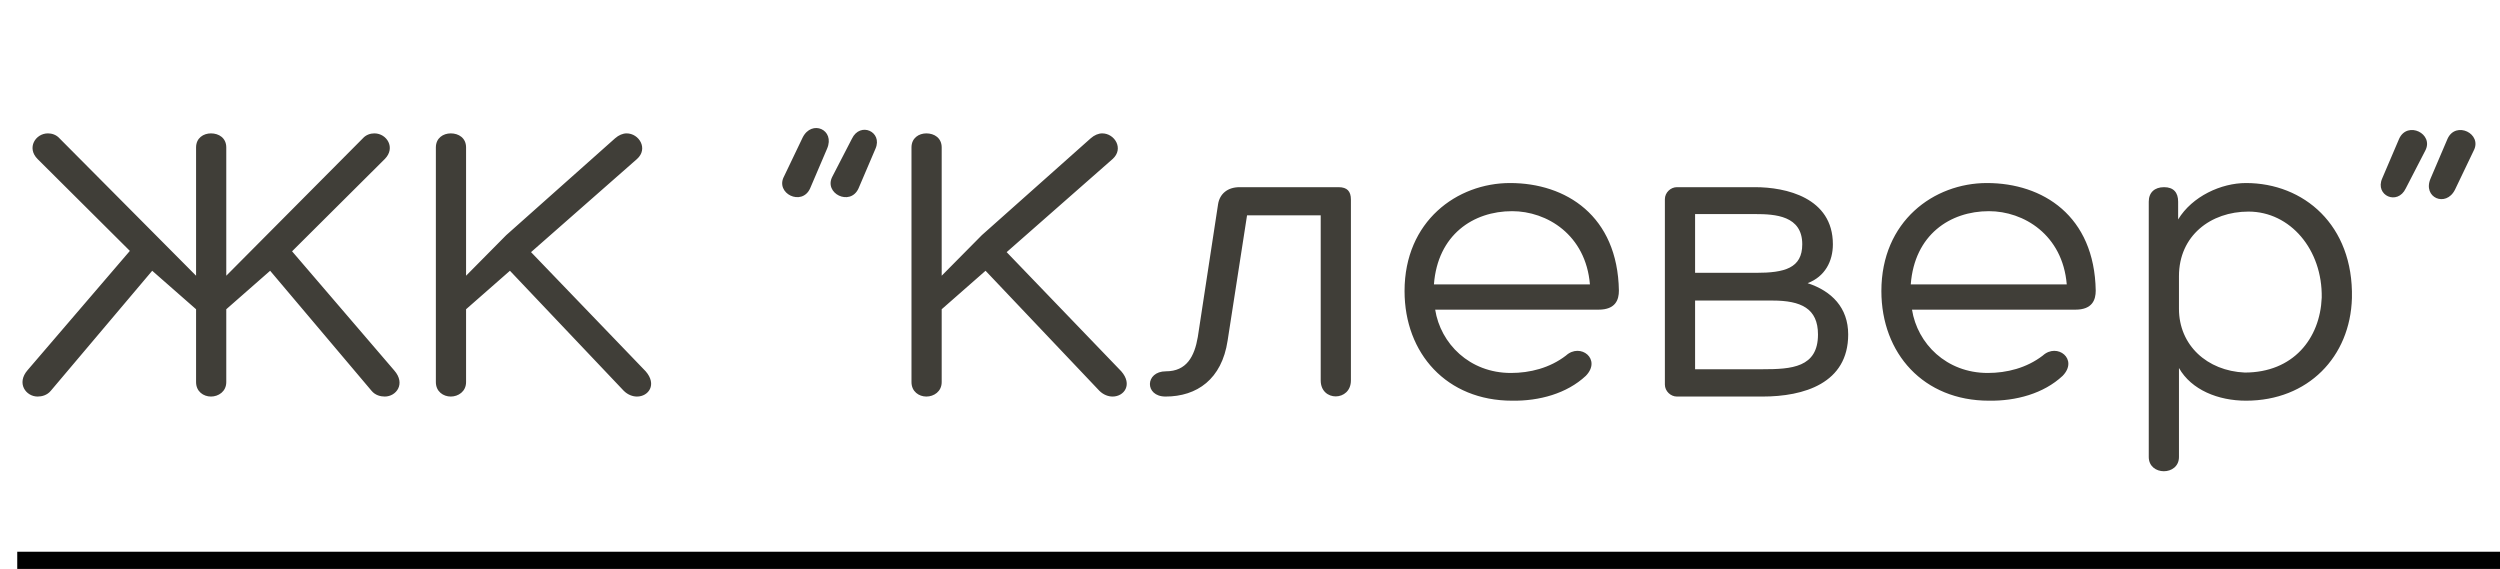
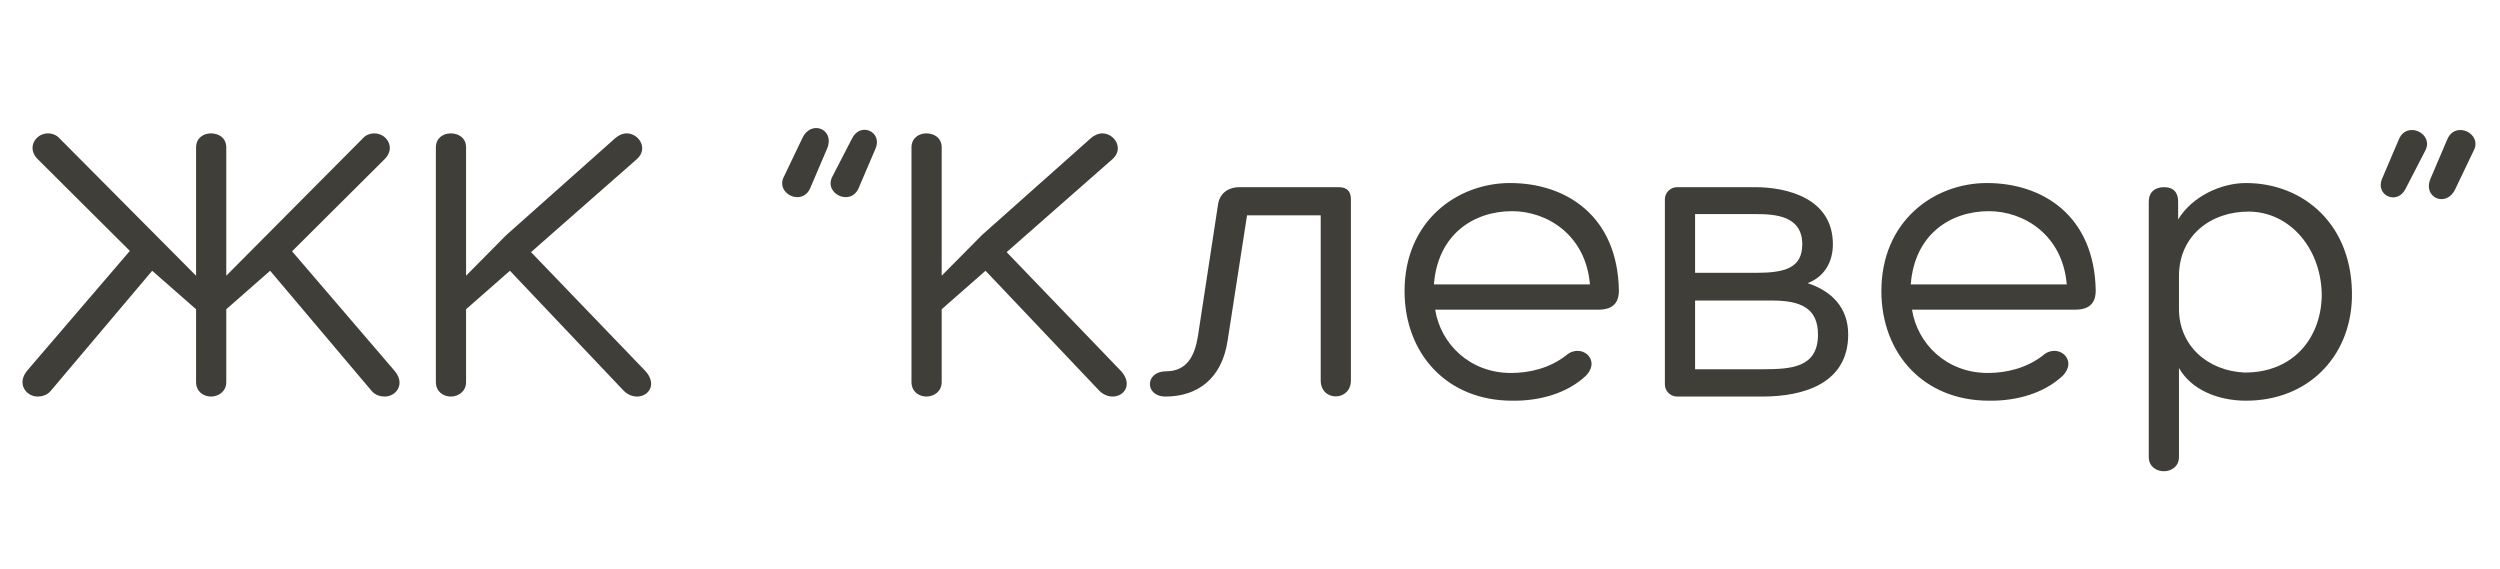
<svg xmlns="http://www.w3.org/2000/svg" width="145" height="33" viewBox="0 0 145 33" fill="none">
-   <line x1="1" y1="32.5" x2="145" y2="32.5" stroke="black" />
  <path d="M22.868 21.488C23.54 22.256 22.988 23 22.316 23C22.076 23 21.764 22.928 21.548 22.664L15.668 15.704L13.124 17.936V22.16C13.124 22.712 12.668 23 12.236 23C11.804 23 11.372 22.712 11.372 22.16V17.936L8.828 15.704L2.948 22.664C2.732 22.928 2.42 23 2.18 23C1.508 23 0.932 22.232 1.604 21.464L7.532 14.552L2.18 9.224C1.532 8.576 2.06 7.736 2.78 7.736C2.996 7.736 3.26 7.808 3.452 8.024L11.372 15.992V8.552C11.372 8 11.804 7.736 12.236 7.736C12.692 7.736 13.124 8 13.124 8.552V15.992L21.044 8.024C21.236 7.808 21.5 7.736 21.716 7.736C22.436 7.736 22.964 8.576 22.316 9.224L16.94 14.576L22.868 21.488ZM35.672 8.024C35.889 7.832 36.129 7.736 36.344 7.736C37.065 7.736 37.617 8.624 36.944 9.224L30.8 14.624L37.449 21.536C38.12 22.304 37.617 23 36.944 23C36.705 23 36.416 22.904 36.176 22.664L29.576 15.704L27.032 17.936V22.16C27.032 22.712 26.576 23 26.145 23C25.712 23 25.28 22.712 25.28 22.16V8.552C25.28 8 25.712 7.736 26.145 7.736C26.601 7.736 27.032 8 27.032 8.552V15.992L29.36 13.64L35.672 8.024ZM46.554 7.976C47.082 6.92 48.45 7.52 47.97 8.624L46.986 10.928C46.506 11.984 44.946 11.216 45.474 10.232L46.554 7.976ZM49.41 8.048C49.89 7.04 51.21 7.64 50.778 8.624L49.794 10.928C49.314 11.984 47.754 11.216 48.282 10.232L49.41 8.048ZM63.258 8.024C63.474 7.832 63.714 7.736 63.93 7.736C64.65 7.736 65.202 8.624 64.53 9.224L58.386 14.624L65.034 21.536C65.706 22.304 65.202 23 64.53 23C64.29 23 64.002 22.904 63.762 22.664L57.162 15.704L54.618 17.936V22.16C54.618 22.712 54.162 23 53.73 23C53.298 23 52.866 22.712 52.866 22.16V8.552C52.866 8 53.298 7.736 53.73 7.736C54.186 7.736 54.618 8 54.618 8.552V15.992L56.946 13.64L63.258 8.024ZM77.633 10.856C78.137 10.856 78.353 11.096 78.353 11.576V22.064C78.353 23.288 76.601 23.312 76.601 22.064V12.488H72.329L71.201 19.76C70.865 21.992 69.425 23 67.601 23C66.377 23 66.401 21.536 67.625 21.536C68.825 21.536 69.281 20.672 69.473 19.544L70.649 11.84C70.745 11.24 71.201 10.856 71.897 10.856H77.633ZM93.896 16.856C93.896 17.384 93.704 17.96 92.72 17.96H83.24C83.552 19.928 85.232 21.632 87.632 21.632C88.736 21.632 89.888 21.344 90.824 20.624C91.664 19.856 92.912 20.84 91.976 21.8C90.872 22.832 89.264 23.264 87.704 23.24C83.912 23.24 81.464 20.504 81.464 16.88C81.464 12.824 84.512 10.616 87.584 10.616C90.824 10.616 93.824 12.512 93.896 16.856ZM83.168 16.496H92.216C91.976 13.616 89.72 12.248 87.704 12.248C85.448 12.248 83.384 13.616 83.168 16.496ZM107.195 19.4C107.195 22.232 104.627 23 102.227 23H97.259C96.899 23 96.563 22.688 96.563 22.304V11.552C96.563 11.168 96.899 10.856 97.259 10.856H101.795C103.571 10.856 106.307 11.456 106.307 14.168C106.307 15.152 105.851 16.04 104.843 16.424C106.235 16.88 107.195 17.84 107.195 19.4ZM98.315 12.416V15.824H101.843C103.499 15.824 104.531 15.56 104.531 14.168C104.531 12.512 102.971 12.416 101.795 12.416H98.315ZM98.315 21.416H102.227C103.907 21.416 105.443 21.32 105.443 19.4C105.443 17.888 104.459 17.432 102.803 17.432H98.315V21.416ZM121.552 16.856C121.552 17.384 121.36 17.96 120.376 17.96H110.896C111.208 19.928 112.888 21.632 115.288 21.632C116.392 21.632 117.544 21.344 118.48 20.624C119.32 19.856 120.568 20.84 119.632 21.8C118.528 22.832 116.92 23.264 115.36 23.24C111.568 23.24 109.12 20.504 109.12 16.88C109.12 12.824 112.168 10.616 115.24 10.616C118.48 10.616 121.48 12.512 121.552 16.856ZM110.824 16.496H119.872C119.632 13.616 117.376 12.248 115.36 12.248C113.104 12.248 111.04 13.616 110.824 16.496ZM136.412 17.288C136.316 20.696 133.868 23.24 130.268 23.24C128.66 23.24 127.1 22.616 126.38 21.344V26.504C126.38 27.608 124.628 27.608 124.628 26.504V11.696C124.628 11.168 124.964 10.856 125.516 10.856C126.068 10.856 126.332 11.168 126.332 11.696V12.728C127.148 11.384 128.828 10.616 130.268 10.616C133.604 10.616 136.508 13.04 136.412 17.288ZM130.412 12.272C128.228 12.272 126.38 13.664 126.38 16.016V17.912C126.38 20.024 128.012 21.512 130.196 21.608C133.004 21.608 134.564 19.64 134.66 17.264C134.708 14.48 132.836 12.272 130.412 12.272ZM139.534 10.928C139.054 11.936 137.734 11.336 138.166 10.352L139.15 8.048C139.63 6.992 141.19 7.76 140.662 8.744L139.534 10.928ZM142.39 11C141.862 12.056 140.494 11.456 140.974 10.352L141.958 8.048C142.438 6.992 143.998 7.76 143.47 8.744L142.39 11Z" fill="#403E38" />
</svg>